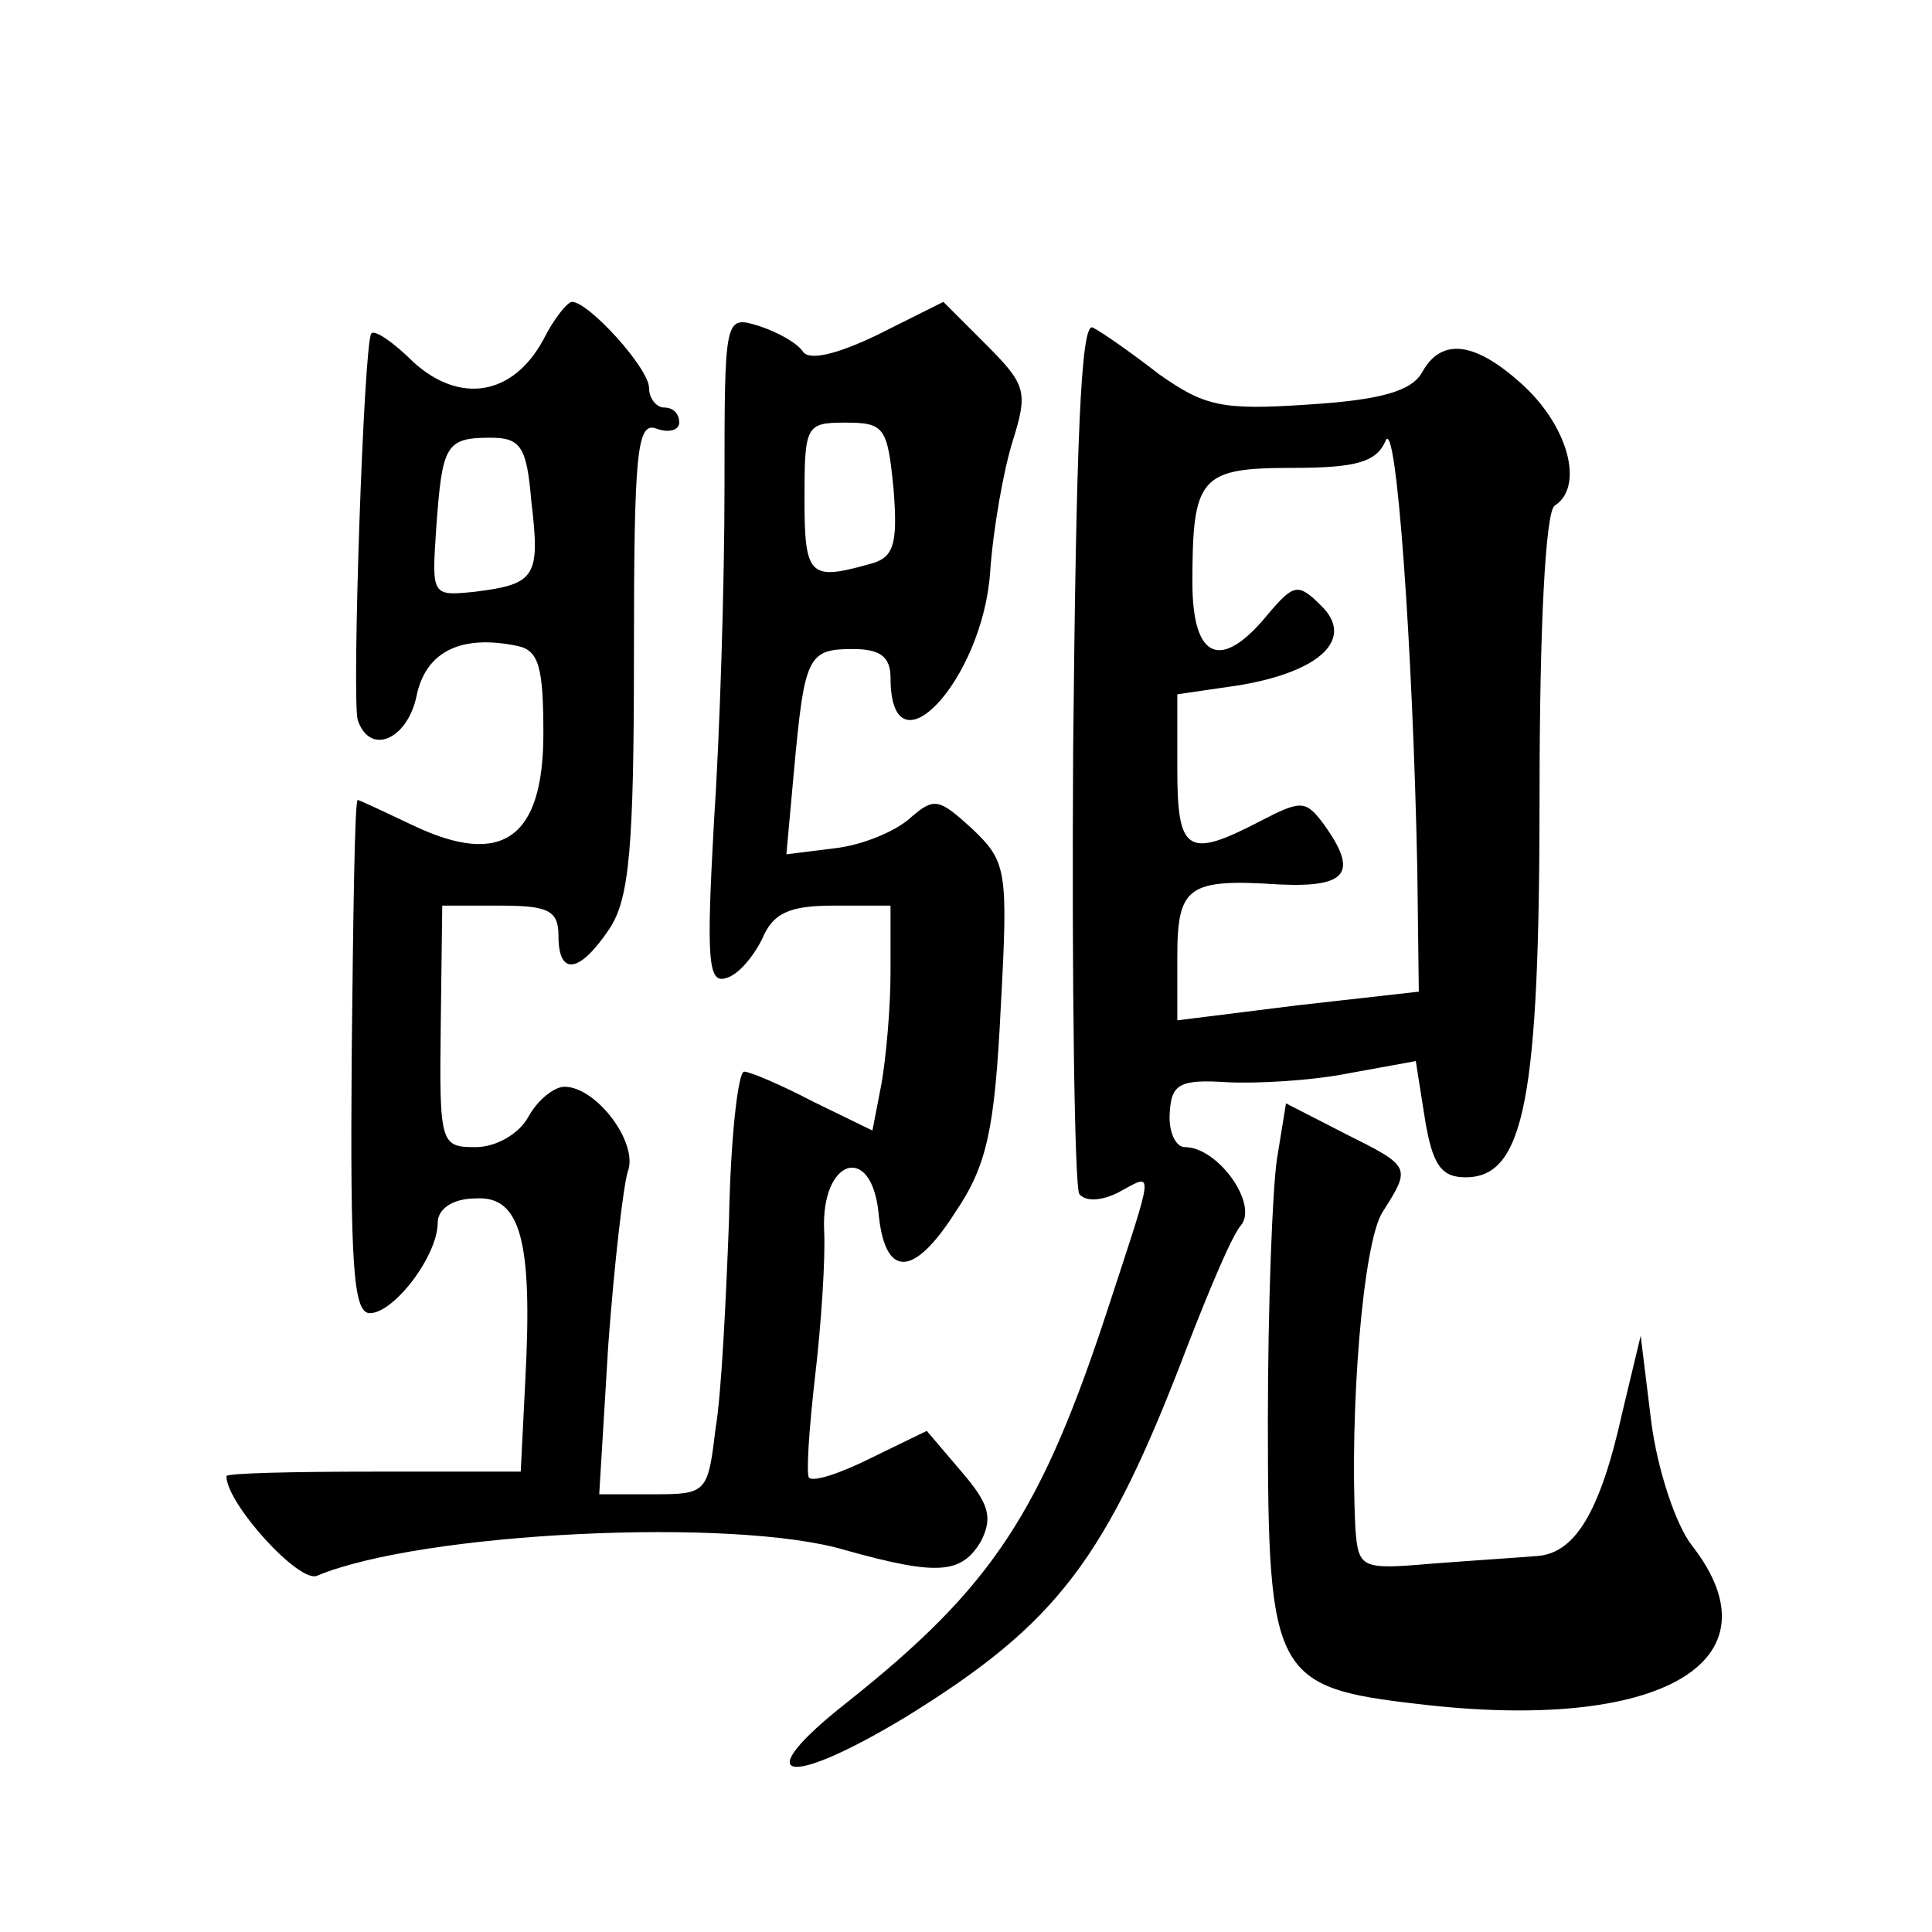
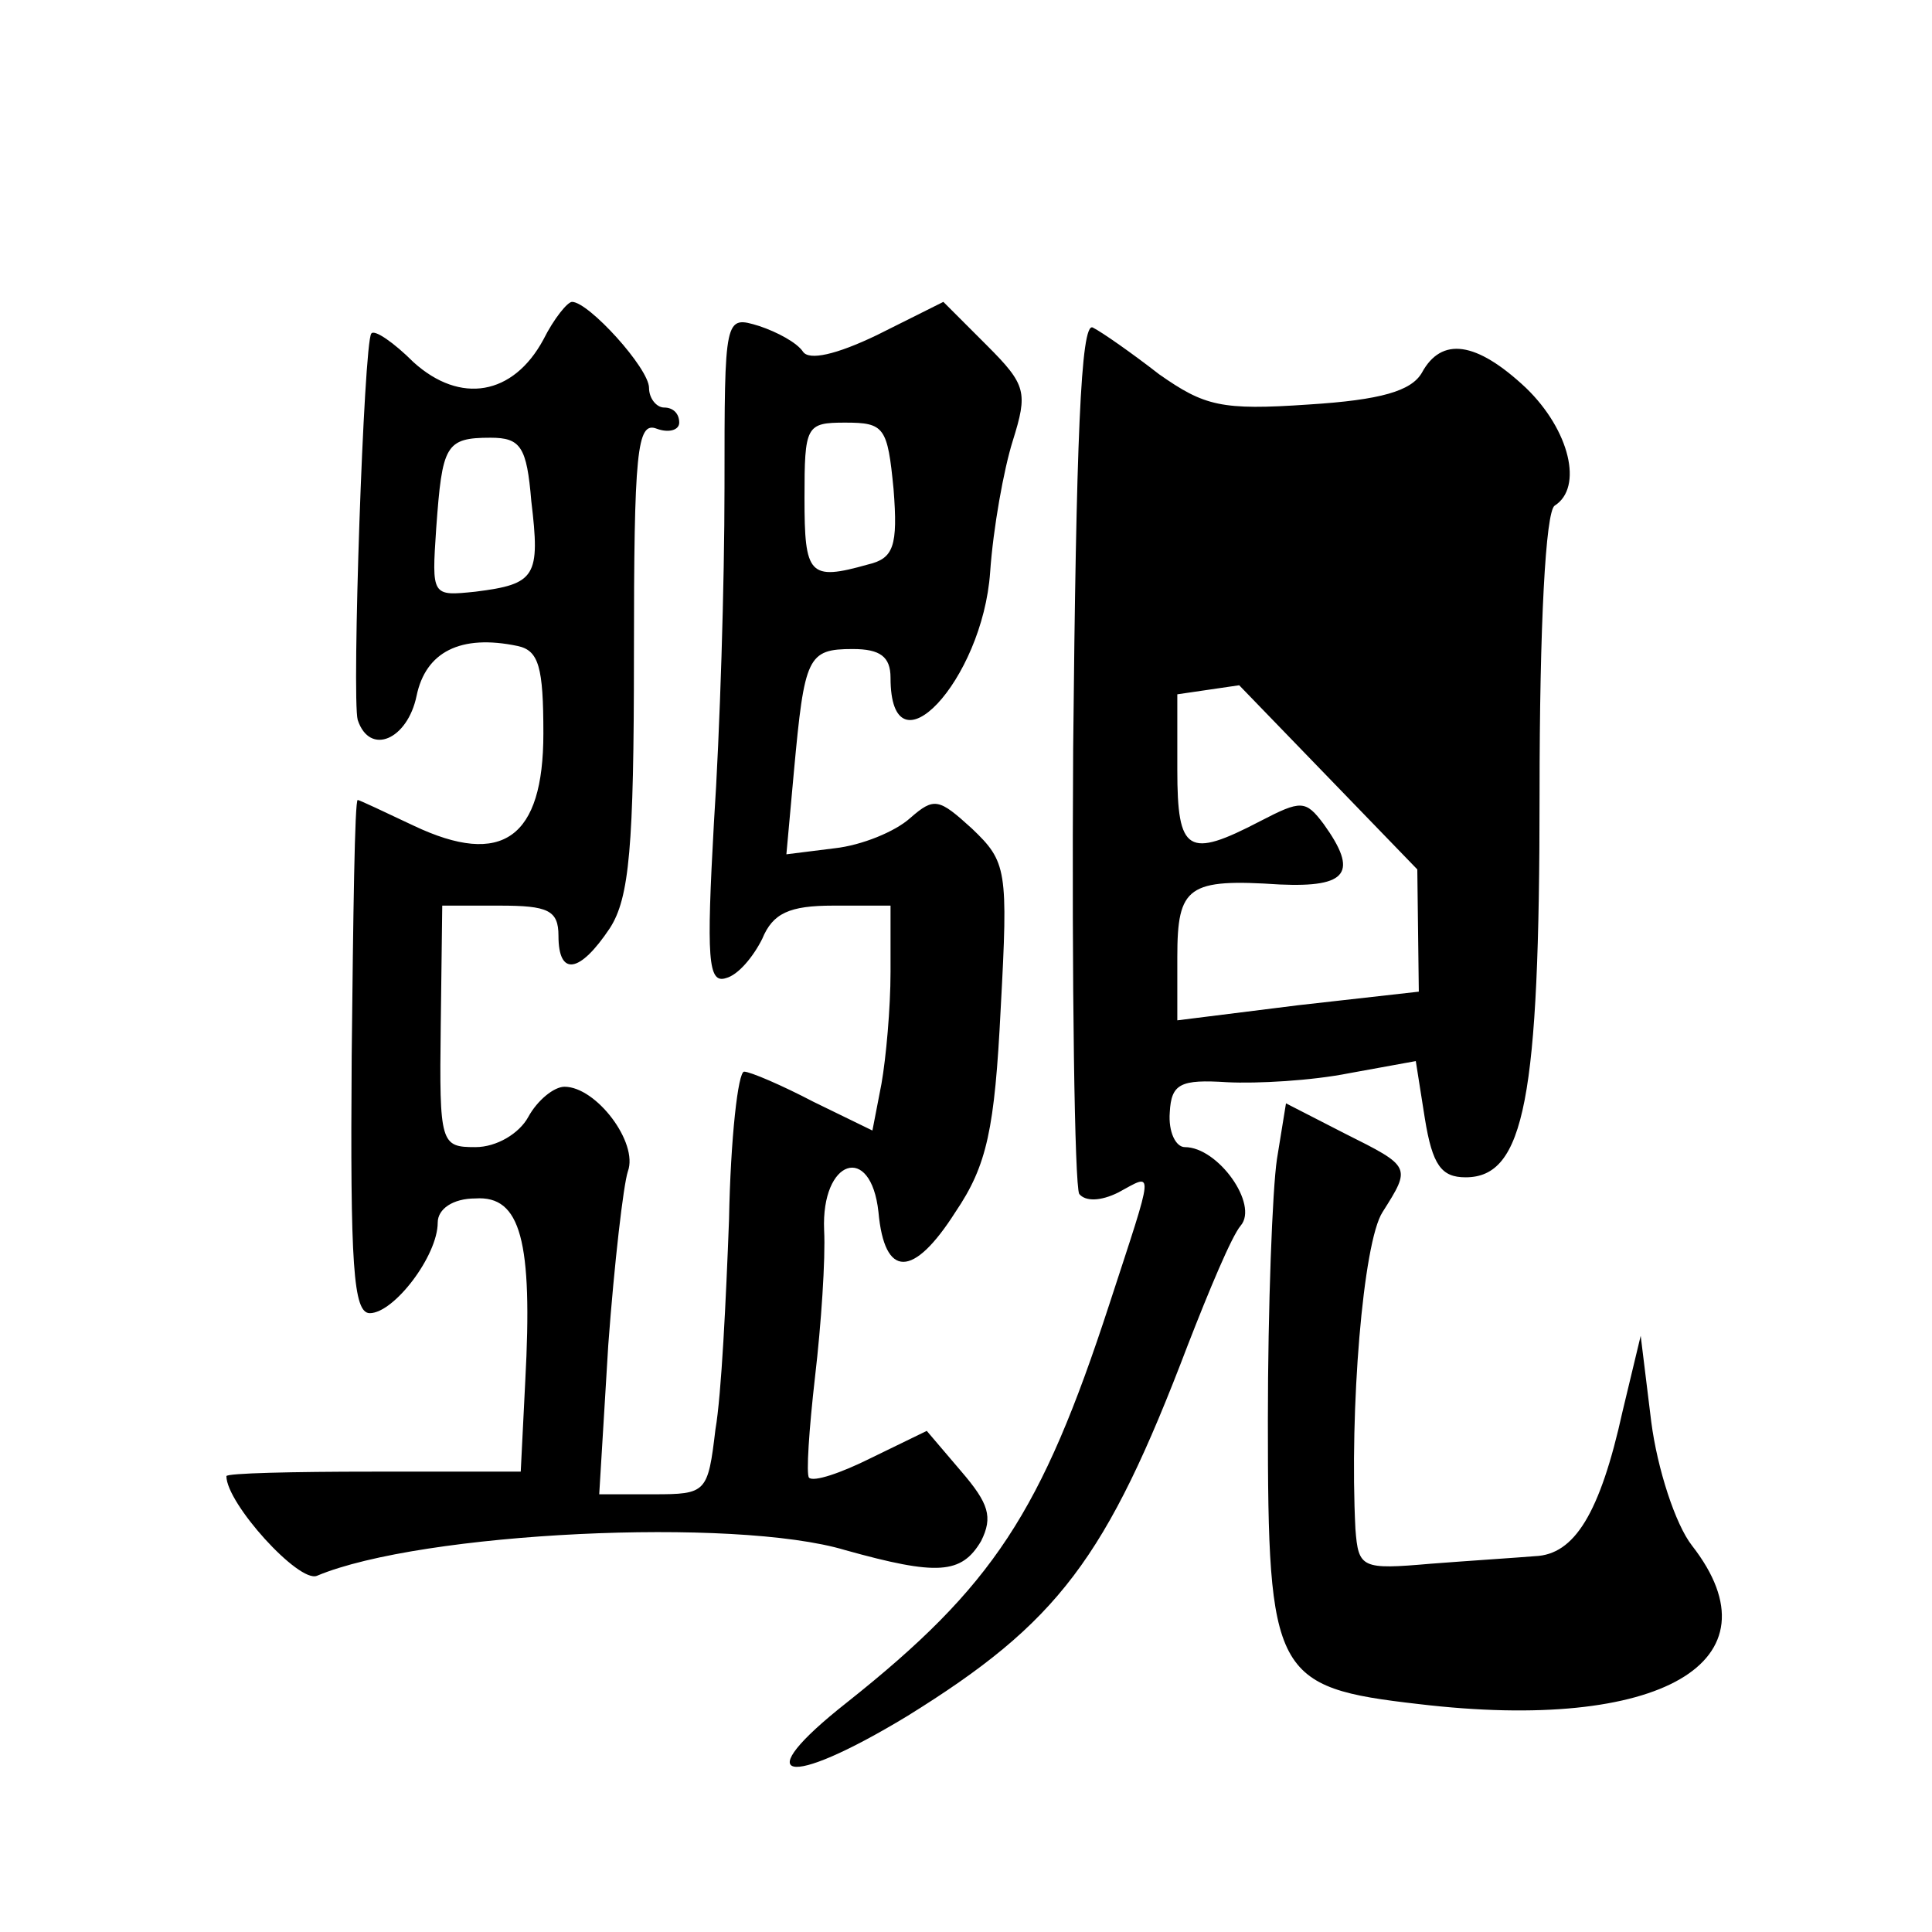
<svg xmlns="http://www.w3.org/2000/svg" version="1.0" width="128pt" height="128pt" viewBox="0 0 128 128" preserveAspectRatio="xMidYMid meet">
  <g transform="translate(0,128) scale(0.1,-0.1)" fill="#0" stroke="none">
-     <path d="M360 1055 c-20 -37 -55 -43 -86 -15 -13 13 -26 22 -28 19 -5 -6 -13 -242 -9 -256 8 -24 33 -13 39 16 6 29 29 41 67 33 14 -3 17 -14 17 -58 0 -69 -27 -89 -86 -61 -19 9 -36 17 -37 17 -2 0 -3 -76 -4 -170 -1 -138 1 -170 12 -170 16 0 45 38 45 60 0 9 10 16 25 16 30 2 38 -28 33 -121 l-3 -60 -98 0 c-53 0 -97 -1 -97 -3 0 -18 48 -71 60 -66 69 29 277 39 350 17 61 -17 77 -16 90 6 8 16 5 25 -13 46 l-23 27 -37 -18 c-20 -10 -38 -16 -41 -13 -2 2 0 32 4 67 4 34 7 78 6 97 -2 47 31 58 36 12 4 -44 23 -44 51 0 21 31 26 55 30 135 5 92 4 97 -19 119 -22 20 -25 21 -41 7 -10 -9 -32 -18 -50 -20 l-32 -4 5 55 c7 76 9 81 39 81 18 0 25 -5 25 -19 0 -67 61 -2 66 70 2 29 9 68 15 87 10 32 9 37 -17 63 l-29 29 -44 -22 c-27 -13 -45 -17 -49 -11 -4 6 -17 13 -29 17 -23 7 -23 7 -23 -107 0 -63 -3 -162 -7 -222 -5 -90 -4 -107 8 -103 8 2 18 14 24 26 7 17 18 22 47 22 l38 0 0 -44 c0 -24 -3 -57 -6 -74 l-6 -31 -39 19 c-21 11 -42 20 -46 20 -4 0 -9 -44 -10 -98 -2 -53 -5 -116 -9 -139 -5 -42 -6 -43 -41 -43 l-36 0 6 99 c4 54 10 106 13 115 7 19 -21 56 -42 56 -7 0 -18 -9 -24 -20 -6 -11 -21 -20 -35 -20 -23 0 -24 2 -23 80 l1 80 38 0 c32 0 39 -3 39 -20 0 -27 14 -25 34 5 13 20 16 54 16 181 0 135 2 155 15 150 8 -3 15 -1 15 4 0 6 -4 10 -10 10 -5 0 -10 6 -10 13 0 13 -40 57 -51 57 -3 0 -12 -11 -19 -25z m232 -99 c3 -38 0 -46 -17 -50 -39 -11 -42 -7 -42 44 0 48 1 50 27 50 26 0 28 -3 32 -44z m-240 -8 c6 -50 3 -55 -37 -60 -29 -3 -29 -3 -26 42 4 55 6 60 36 60 20 0 24 -6 27 -42z M711 784 c-1 -157 1 -289 4 -295 4 -5 14 -5 26 1 24 13 24 18 -6 -74 -45 -138 -77 -187 -174 -264 -66 -52 -41 -58 40 -9 100 62 132 104 186 246 14 36 29 72 35 79 12 14 -15 52 -37 52 -6 0 -11 10 -10 23 1 19 7 22 38 20 20 -1 56 1 81 6 l44 8 6 -38 c5 -31 11 -39 27 -39 39 0 49 52 49 254 0 112 4 187 10 191 19 12 10 50 -19 78 -33 31 -56 34 -69 10 -7 -12 -27 -18 -75 -21 -58 -4 -69 -1 -99 20 -18 14 -38 28 -44 31 -8 4 -11 -76 -13 -279z m228 -80 l1 -81 -80 -9 -80 -10 0 42 c0 47 7 52 68 48 45 -2 52 8 29 40 -12 16 -15 16 -42 2 -48 -25 -55 -21 -55 34 l0 50 41 6 c54 9 77 31 54 53 -15 15 -18 14 -35 -6 -31 -38 -50 -30 -50 21 0 70 5 76 66 76 43 0 56 4 62 18 7 17 18 -136 21 -284z M846 512 c-3 -20 -6 -98 -6 -173 0 -169 4 -177 100 -188 160 -19 241 28 181 105 -11 14 -23 51 -27 82 l-7 57 -12 -50 c-15 -68 -32 -95 -58 -96 -12 -1 -43 -3 -69 -5 -46 -4 -48 -3 -50 23 -4 79 5 190 18 210 19 30 19 30 -25 52 l-39 20 -6 -37z" />
+     <path d="M360 1055 c-20 -37 -55 -43 -86 -15 -13 13 -26 22 -28 19 -5 -6 -13 -242 -9 -256 8 -24 33 -13 39 16 6 29 29 41 67 33 14 -3 17 -14 17 -58 0 -69 -27 -89 -86 -61 -19 9 -36 17 -37 17 -2 0 -3 -76 -4 -170 -1 -138 1 -170 12 -170 16 0 45 38 45 60 0 9 10 16 25 16 30 2 38 -28 33 -121 l-3 -60 -98 0 c-53 0 -97 -1 -97 -3 0 -18 48 -71 60 -66 69 29 277 39 350 17 61 -17 77 -16 90 6 8 16 5 25 -13 46 l-23 27 -37 -18 c-20 -10 -38 -16 -41 -13 -2 2 0 32 4 67 4 34 7 78 6 97 -2 47 31 58 36 12 4 -44 23 -44 51 0 21 31 26 55 30 135 5 92 4 97 -19 119 -22 20 -25 21 -41 7 -10 -9 -32 -18 -50 -20 l-32 -4 5 55 c7 76 9 81 39 81 18 0 25 -5 25 -19 0 -67 61 -2 66 70 2 29 9 68 15 87 10 32 9 37 -17 63 l-29 29 -44 -22 c-27 -13 -45 -17 -49 -11 -4 6 -17 13 -29 17 -23 7 -23 7 -23 -107 0 -63 -3 -162 -7 -222 -5 -90 -4 -107 8 -103 8 2 18 14 24 26 7 17 18 22 47 22 l38 0 0 -44 c0 -24 -3 -57 -6 -74 l-6 -31 -39 19 c-21 11 -42 20 -46 20 -4 0 -9 -44 -10 -98 -2 -53 -5 -116 -9 -139 -5 -42 -6 -43 -41 -43 l-36 0 6 99 c4 54 10 106 13 115 7 19 -21 56 -42 56 -7 0 -18 -9 -24 -20 -6 -11 -21 -20 -35 -20 -23 0 -24 2 -23 80 l1 80 38 0 c32 0 39 -3 39 -20 0 -27 14 -25 34 5 13 20 16 54 16 181 0 135 2 155 15 150 8 -3 15 -1 15 4 0 6 -4 10 -10 10 -5 0 -10 6 -10 13 0 13 -40 57 -51 57 -3 0 -12 -11 -19 -25z m232 -99 c3 -38 0 -46 -17 -50 -39 -11 -42 -7 -42 44 0 48 1 50 27 50 26 0 28 -3 32 -44z m-240 -8 c6 -50 3 -55 -37 -60 -29 -3 -29 -3 -26 42 4 55 6 60 36 60 20 0 24 -6 27 -42z M711 784 c-1 -157 1 -289 4 -295 4 -5 14 -5 26 1 24 13 24 18 -6 -74 -45 -138 -77 -187 -174 -264 -66 -52 -41 -58 40 -9 100 62 132 104 186 246 14 36 29 72 35 79 12 14 -15 52 -37 52 -6 0 -11 10 -10 23 1 19 7 22 38 20 20 -1 56 1 81 6 l44 8 6 -38 c5 -31 11 -39 27 -39 39 0 49 52 49 254 0 112 4 187 10 191 19 12 10 50 -19 78 -33 31 -56 34 -69 10 -7 -12 -27 -18 -75 -21 -58 -4 -69 -1 -99 20 -18 14 -38 28 -44 31 -8 4 -11 -76 -13 -279z m228 -80 l1 -81 -80 -9 -80 -10 0 42 c0 47 7 52 68 48 45 -2 52 8 29 40 -12 16 -15 16 -42 2 -48 -25 -55 -21 -55 34 l0 50 41 6 z M846 512 c-3 -20 -6 -98 -6 -173 0 -169 4 -177 100 -188 160 -19 241 28 181 105 -11 14 -23 51 -27 82 l-7 57 -12 -50 c-15 -68 -32 -95 -58 -96 -12 -1 -43 -3 -69 -5 -46 -4 -48 -3 -50 23 -4 79 5 190 18 210 19 30 19 30 -25 52 l-39 20 -6 -37z" />
  </g>
</svg>